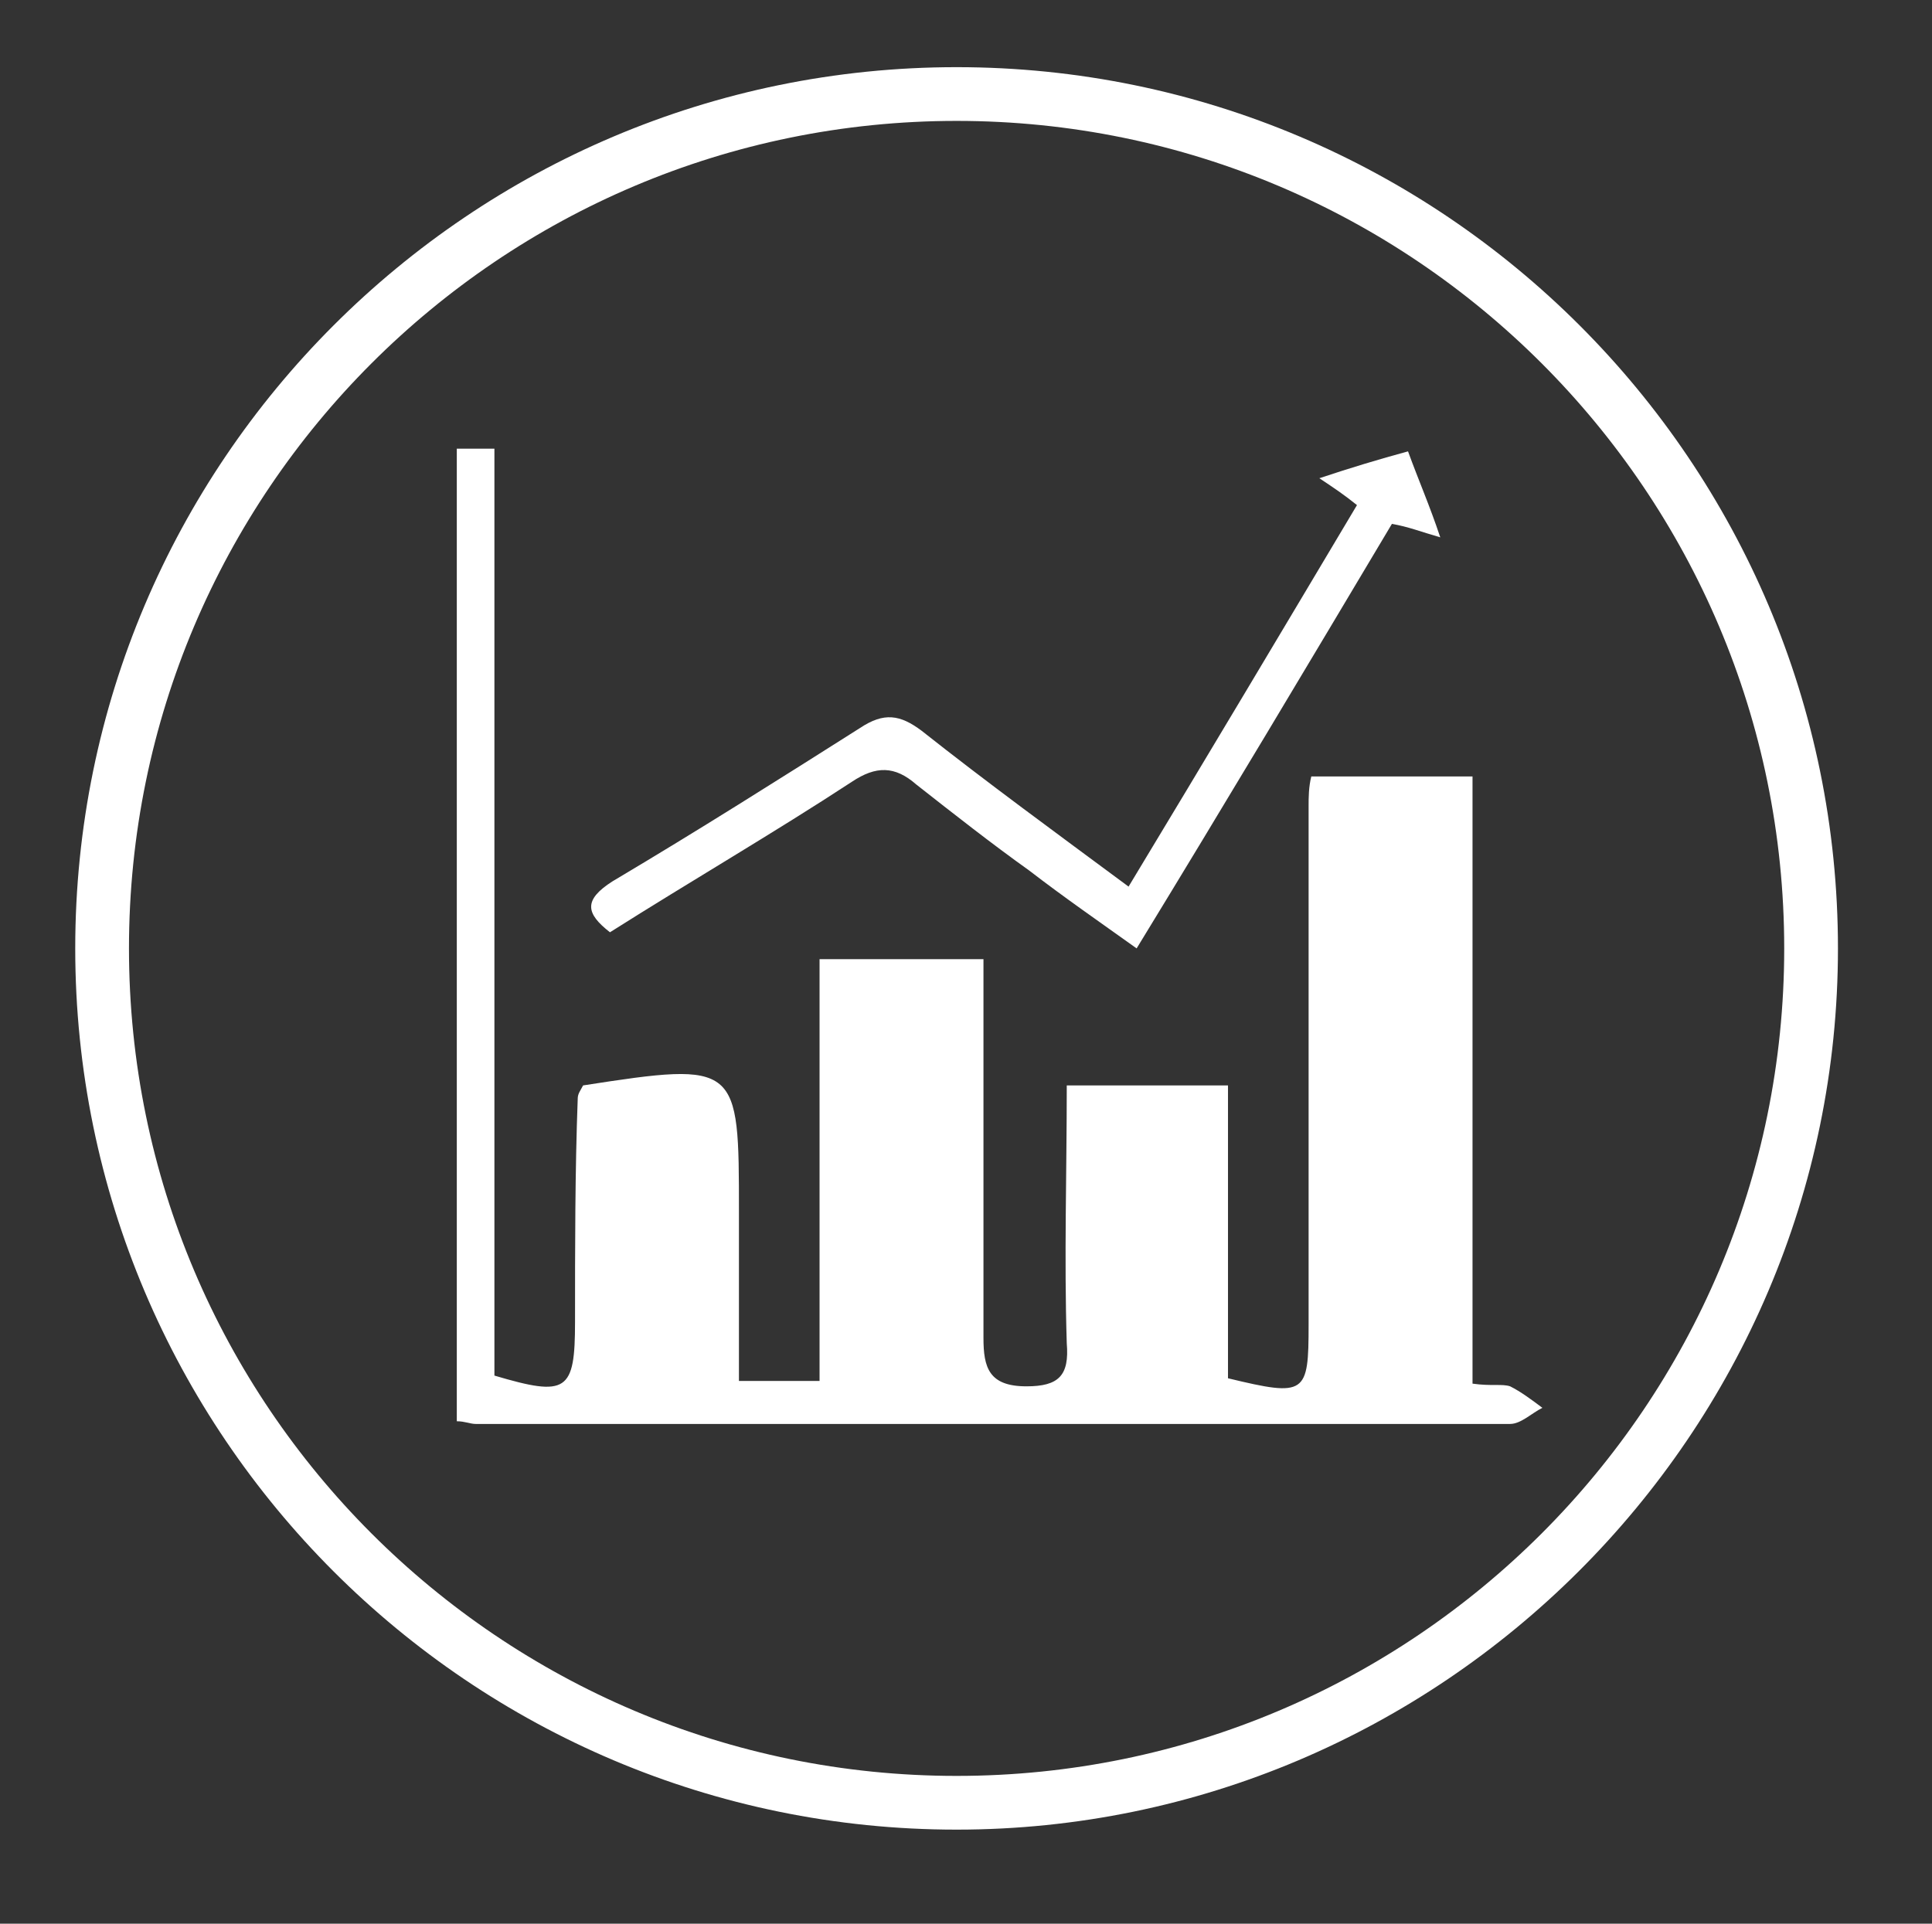
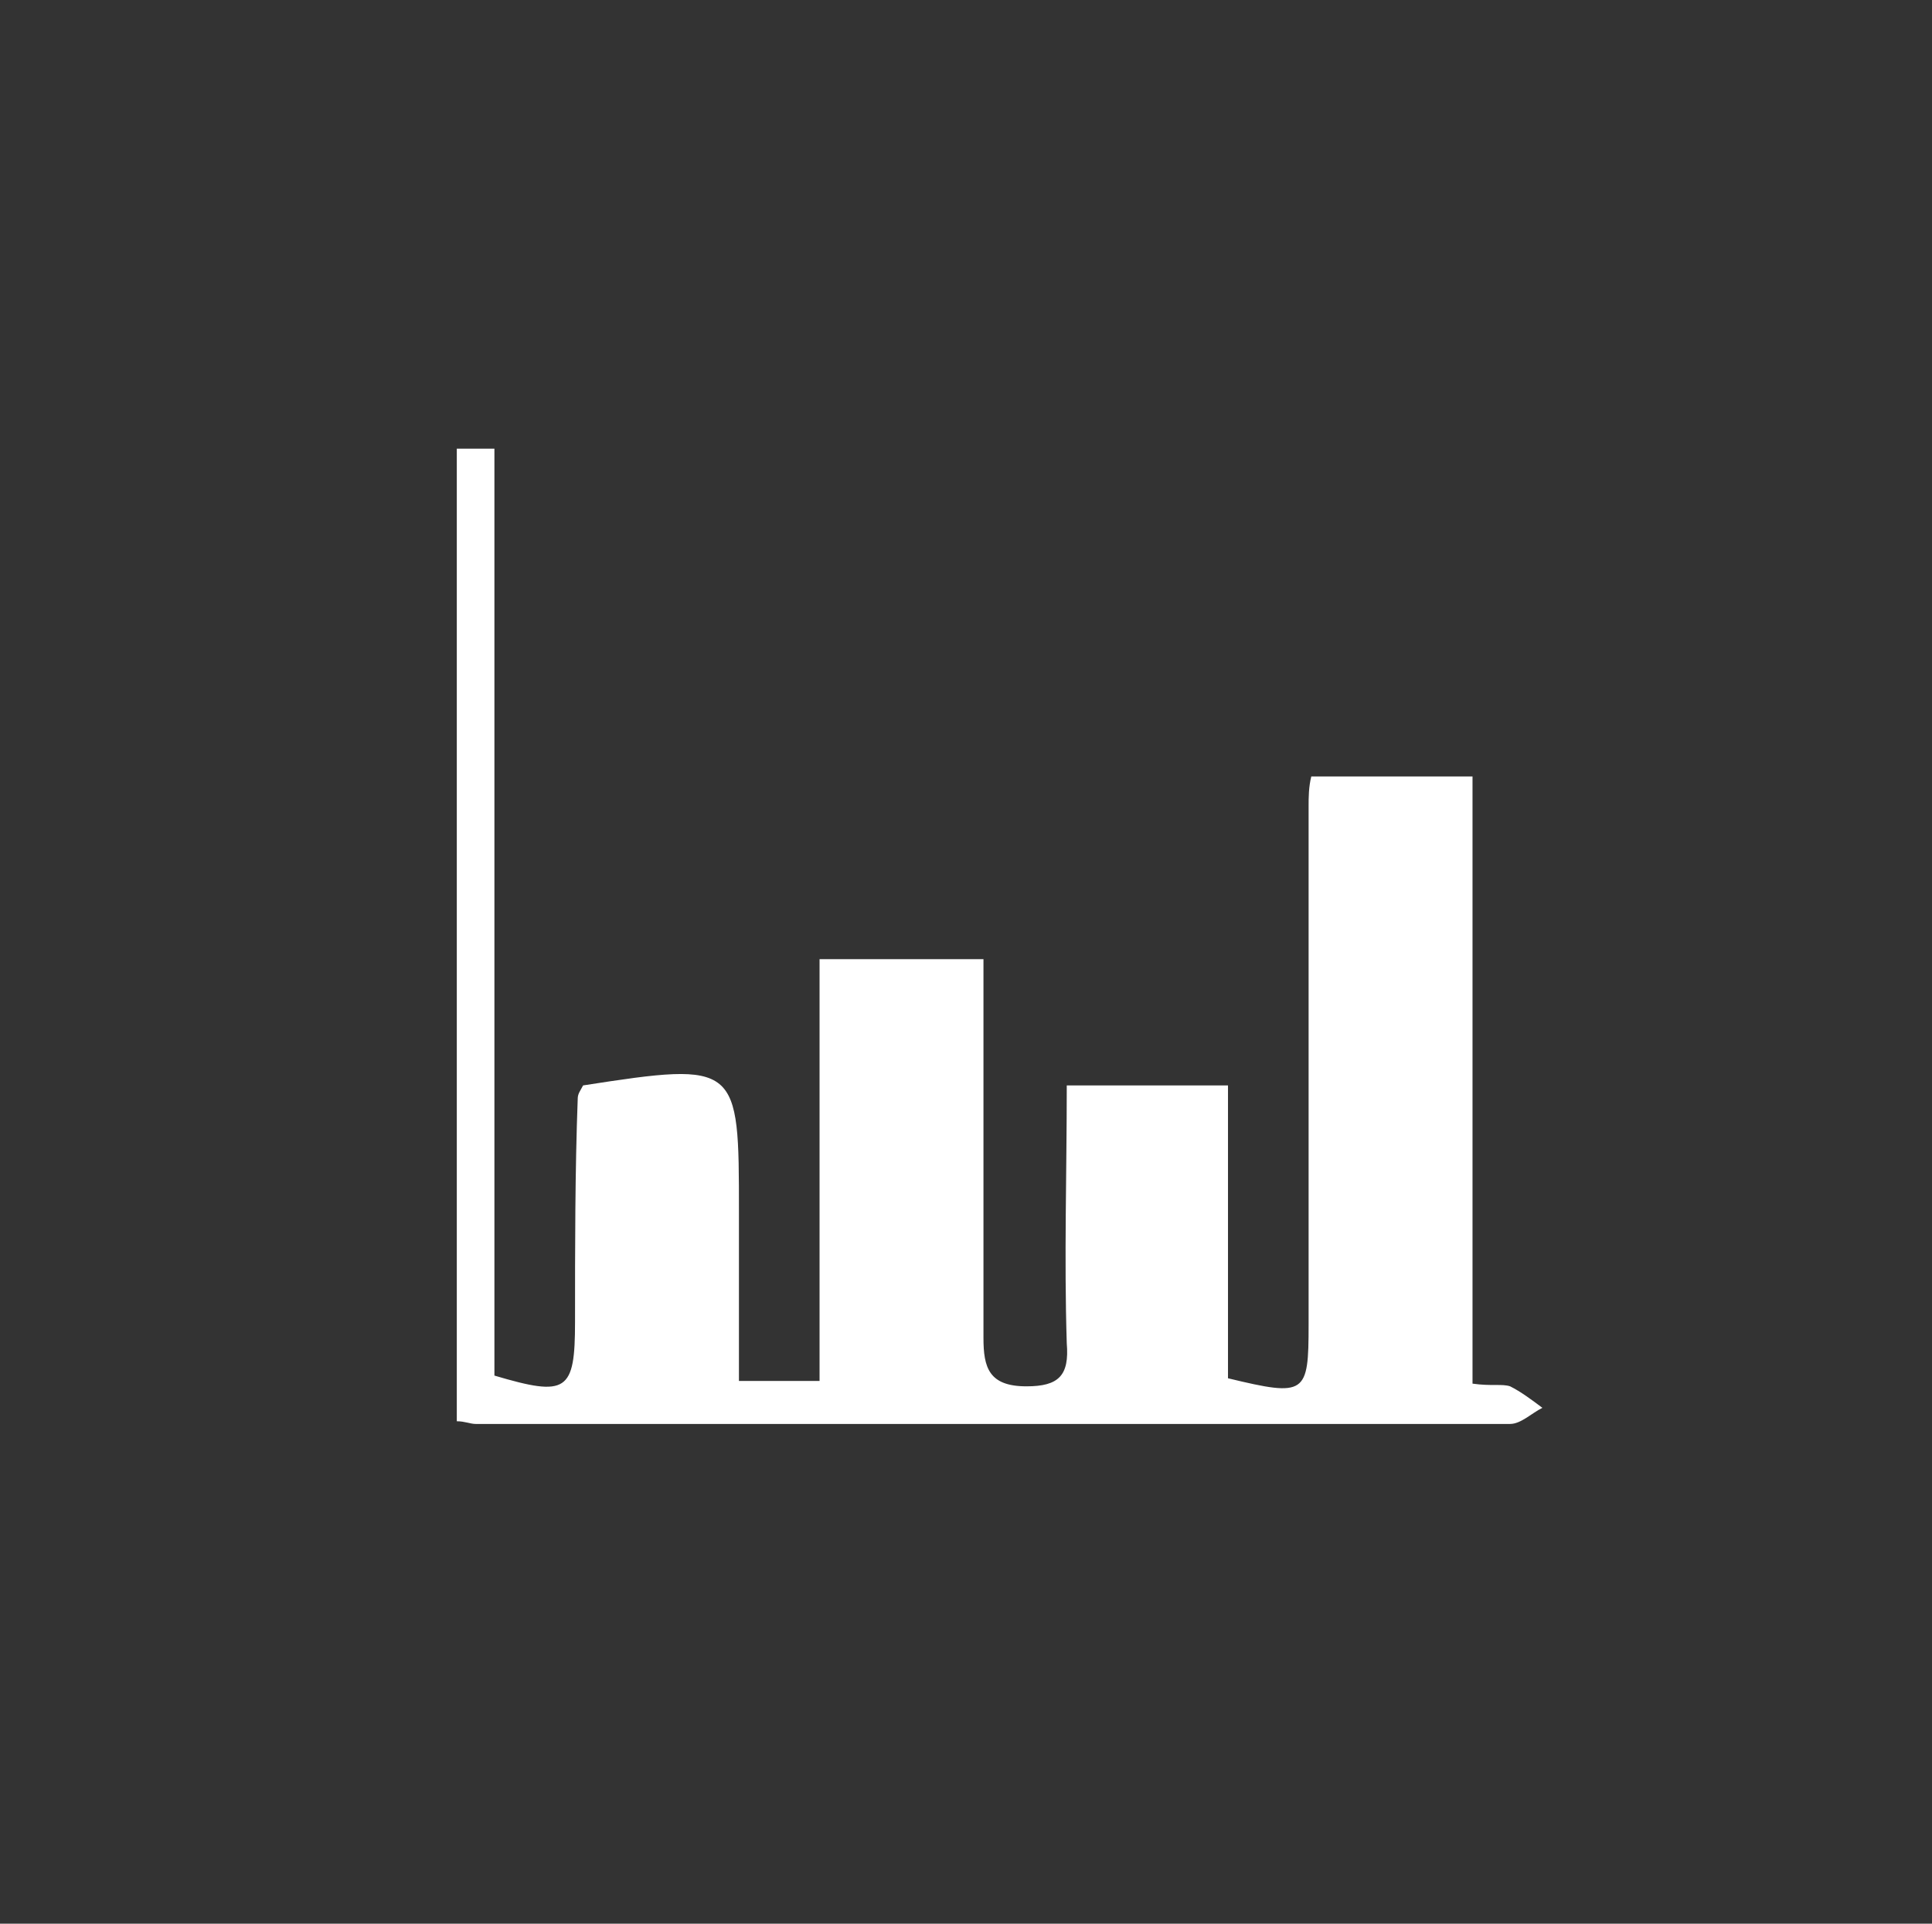
<svg xmlns="http://www.w3.org/2000/svg" version="1.1" id="Layer_1" x="0px" y="0px" viewBox="0 0 71.9 71.6" style="enable-background:new 0 0 71.9 71.6;" xml:space="preserve">
  <rect x="0" y="0" width="71.9" height="71.6" fill="#333333" stroke="none" />
  <style type="text/css">
	.st0{fill:#FFFFFF;}
</style>
  <g>
    <g>
-       <path class="st0" d="M35.6,68.1c-18.1,0-32.8-14.7-32.8-32.8S17.5,2.5,35.6,2.5s32.8,14.7,32.8,32.8S53.6,68.1,35.6,68.1z     M35.6,4.5c-17,0-30.8,13.8-30.8,30.8s13.8,30.8,30.8,30.8s30.8-13.8,30.8-30.8S52.6,4.5,35.6,4.5z" />
      <g>
        <path class="st0" d="M17,52.9c0-12.1,0-24.1,0-36.2c0.4,0,0.9,0,1.4,0c0,11.6,0,23.1,0,34.5c2.7,0.8,3,0.6,3-2     c0-2.8,0-5.6,0.1-8.3c0-0.2,0.1-0.3,0.2-0.5c5.8-0.9,5.8-0.8,5.8,4.7c0,2.1,0,4.2,0,6.3c1.1,0,2,0,3,0c0-5.3,0-10.5,0-15.7     c2.1,0,4,0,6.1,0c0,4.8,0,9.4,0,14.1c0,1.1,0.2,1.8,1.6,1.8c1.2,0,1.6-0.4,1.5-1.6c-0.1-3.2,0-6.3,0-9.6c2,0,3.9,0,6,0     c0,3.6,0,7.3,0,10.9c2.9,0.7,3,0.6,3-2c0-6.4,0-12.8,0-19.3c0-0.3,0-0.7,0.1-1.1c1.9,0,3.8,0,6,0c0,7.5,0,15.1,0,22.6     c0.7,0.1,1.1,0,1.4,0.1c0.4,0.2,0.8,0.5,1.2,0.8C57,52.6,56.6,53,56.2,53c-12.8,0-25.7,0-38.5,0C17.5,53,17.3,52.9,17,52.9z" />
-         <path class="st0" d="M42,33c2.9-4.8,5.7-9.5,8.5-14.2c-0.5-0.4-0.8-0.6-1.4-1c1.2-0.4,2.2-0.7,3.3-1c0.4,1.1,0.8,2,1.2,3.2     c-0.7-0.2-1.2-0.4-1.8-0.5c-3.1,5.2-6.2,10.4-9.5,15.8c-1.4-1-2.7-1.9-4-2.9c-1.4-1-2.8-2.1-4.2-3.2c-0.8-0.7-1.5-0.7-2.4-0.1     c-2.9,1.9-6,3.7-9,5.6c-0.9-0.7-1-1.2,0.1-1.9C26,30.9,29,29,32,27.1c0.9-0.6,1.5-0.5,2.3,0.1C36.7,29.1,39.3,31,42,33z" />
      </g>
    </g>
  </g>
</svg>